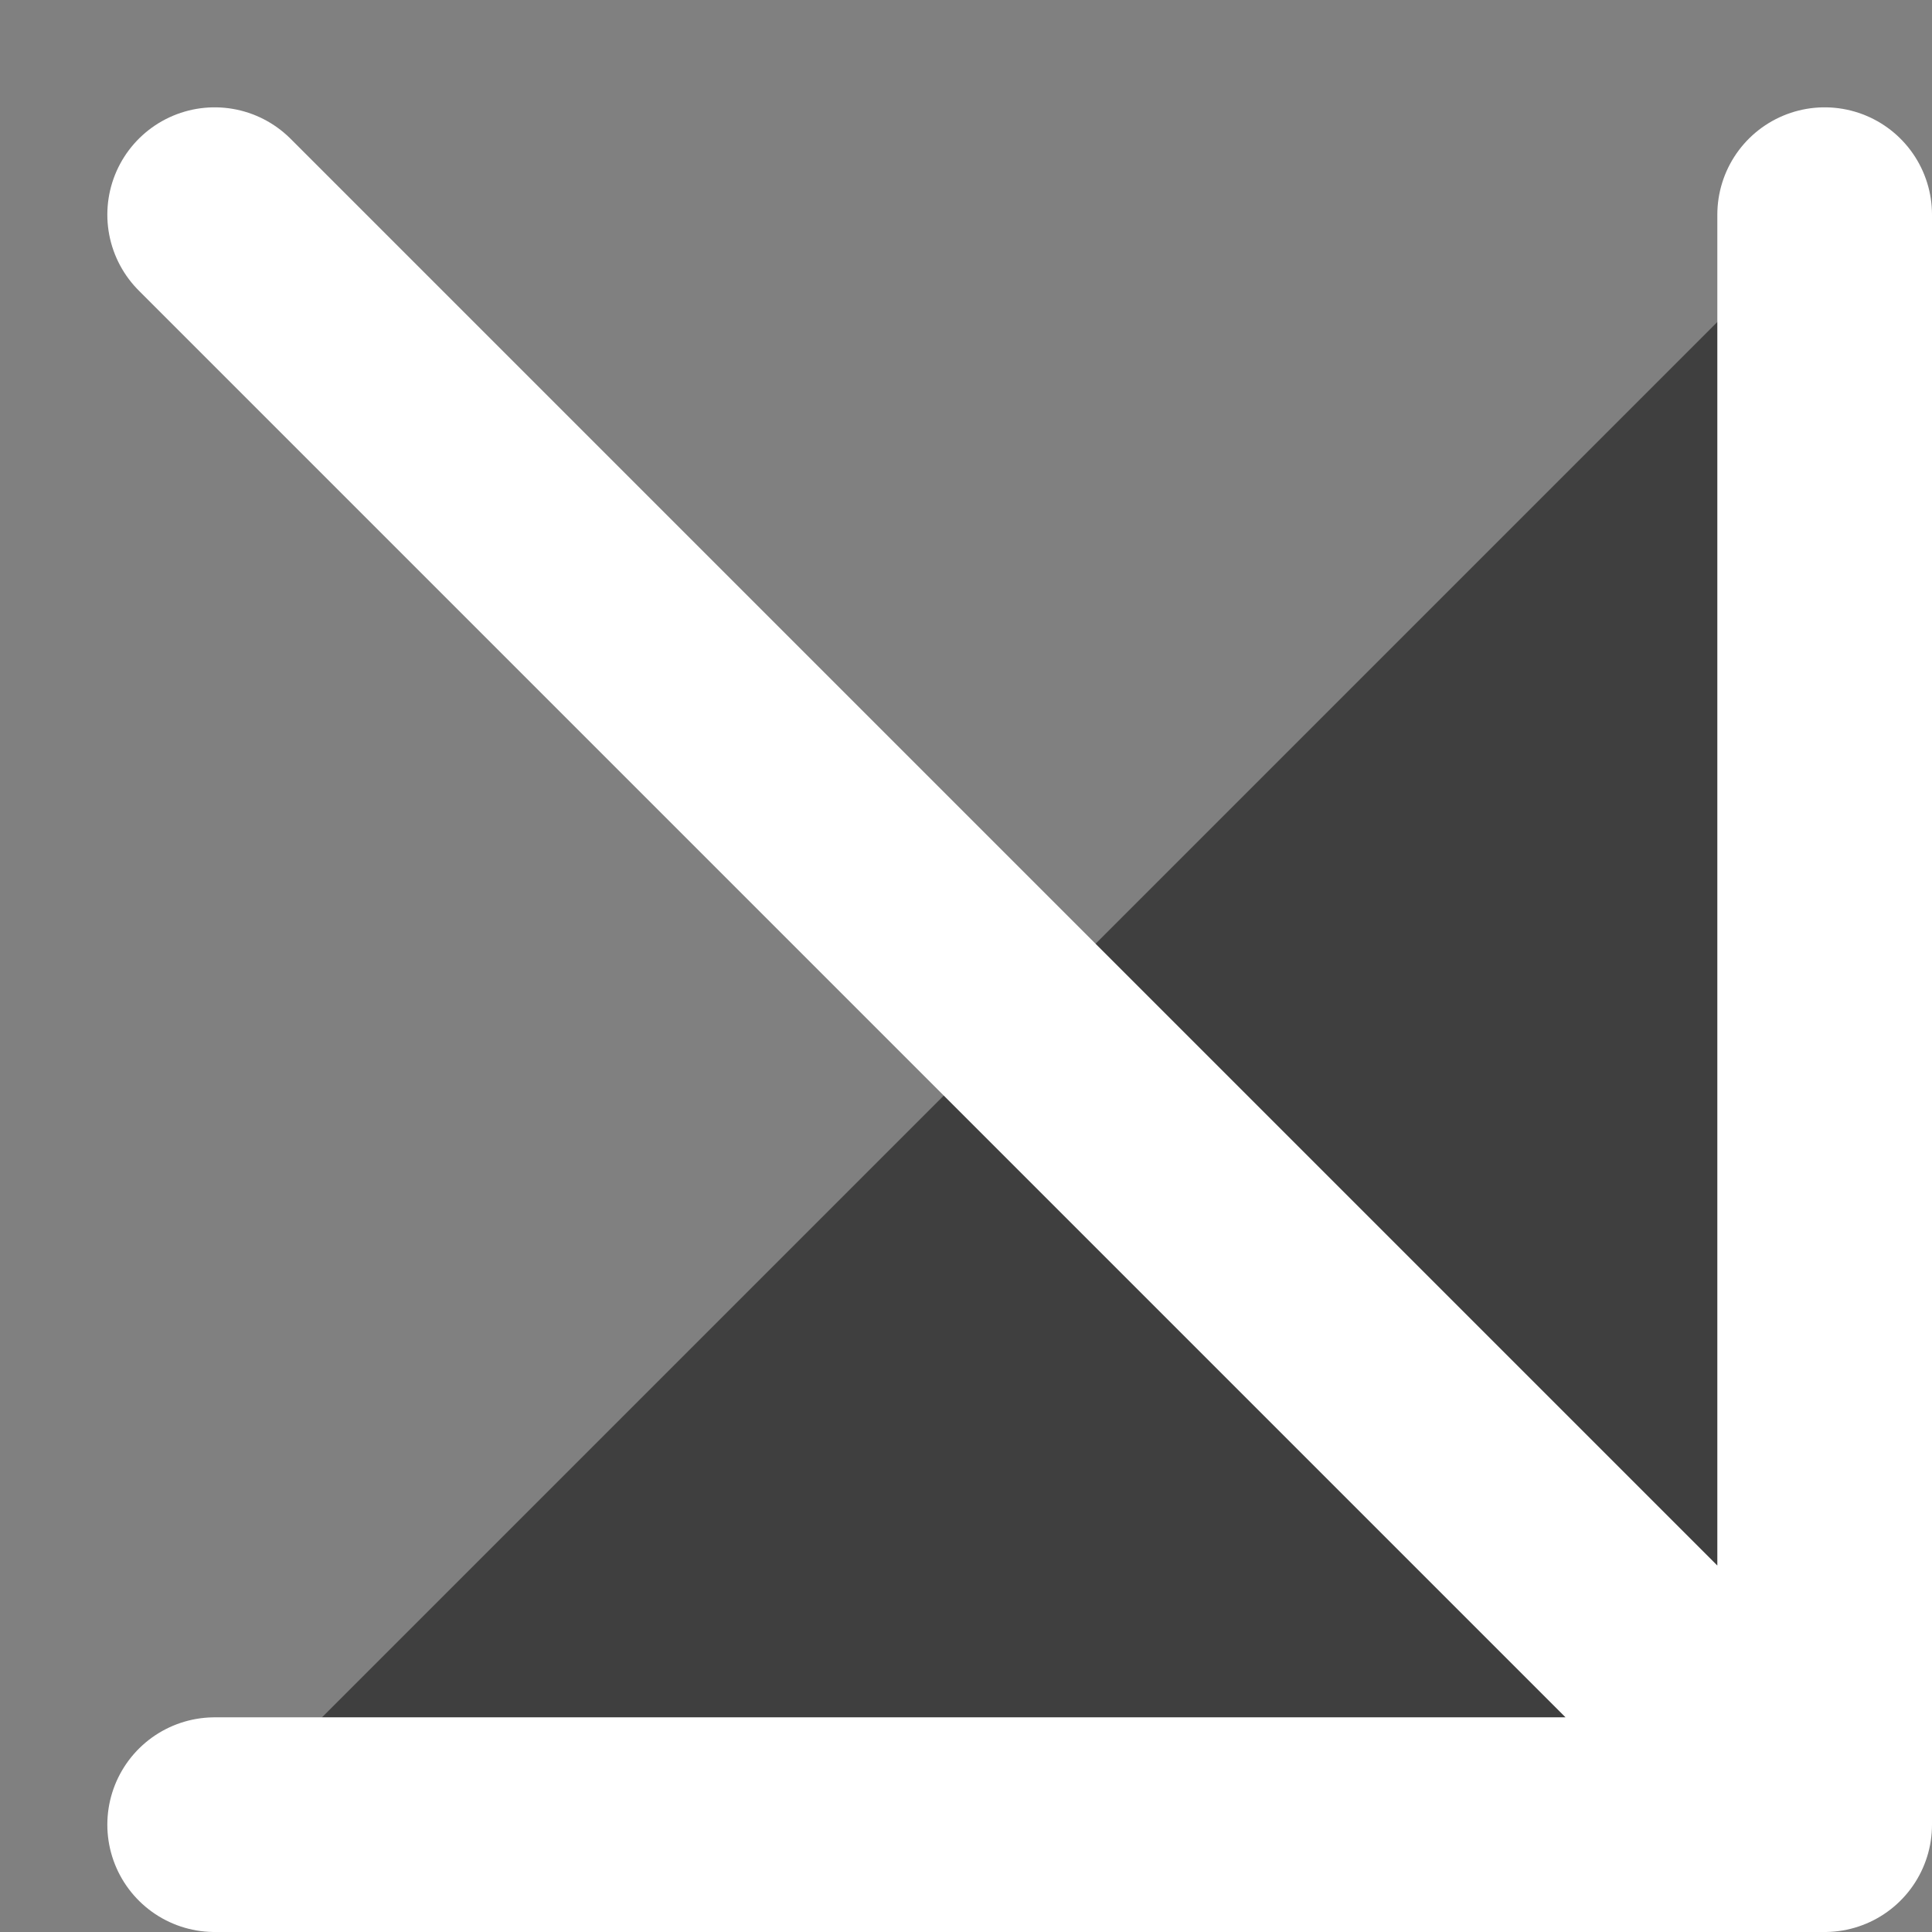
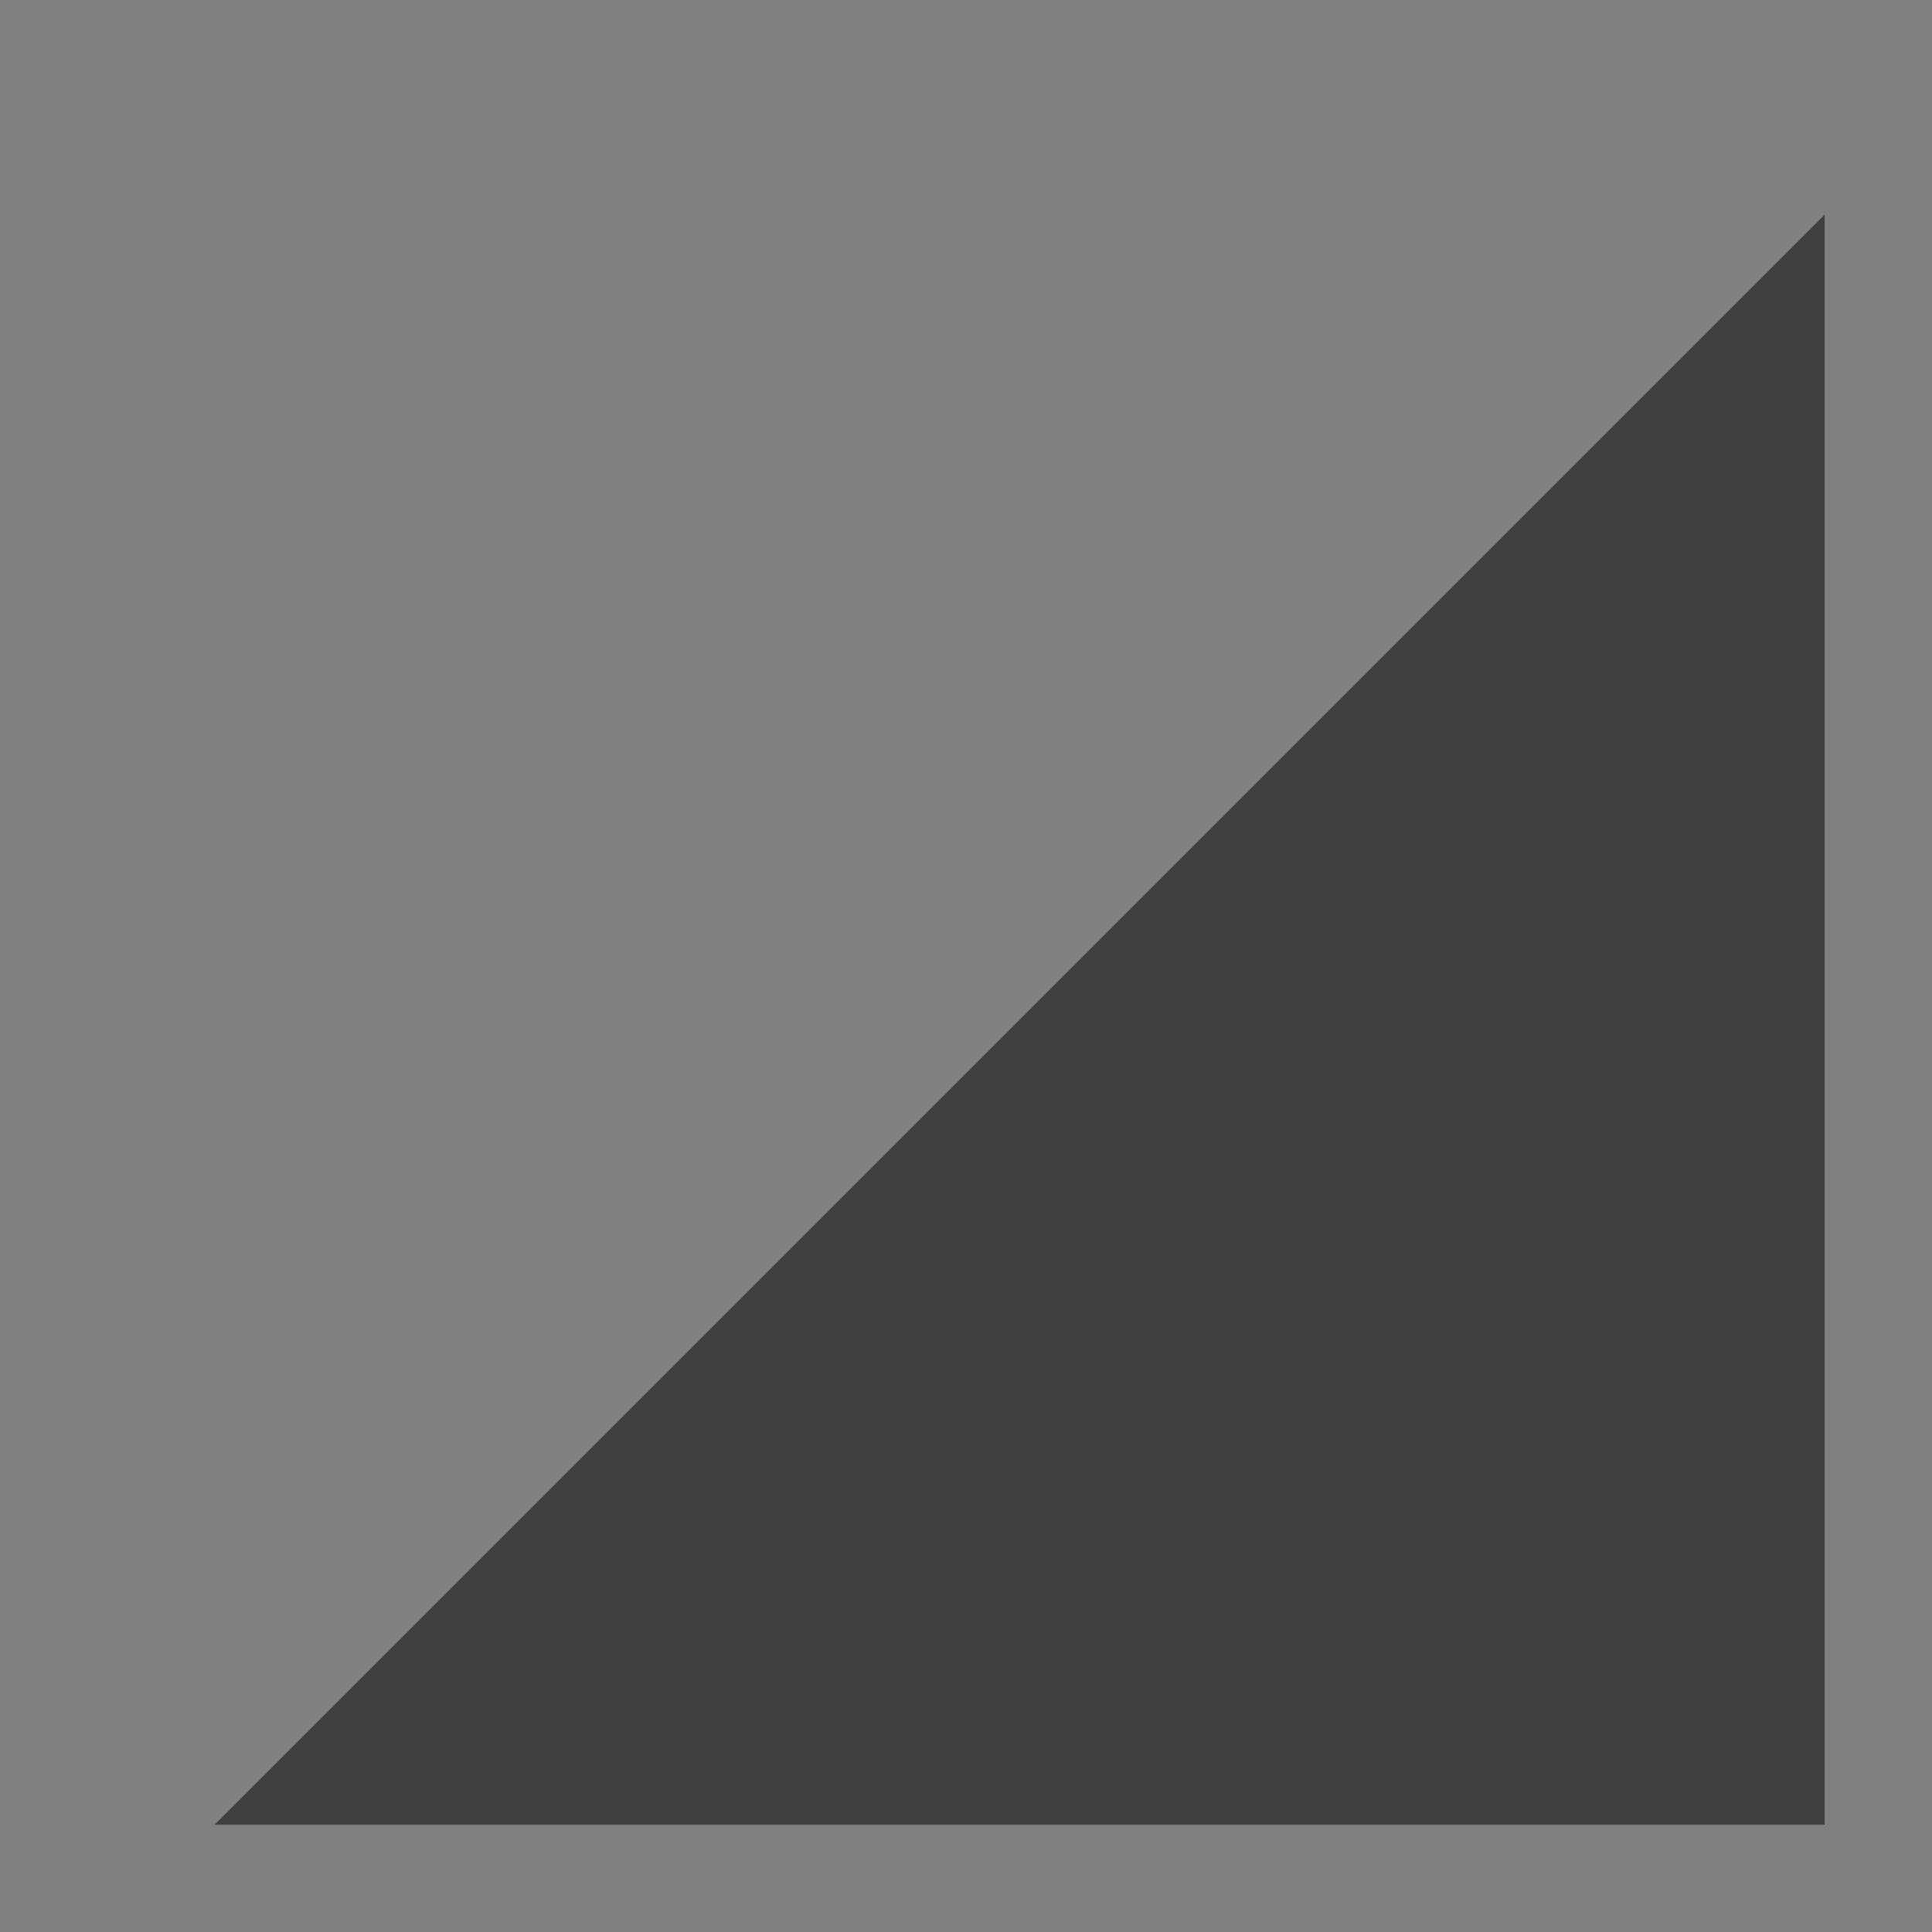
<svg xmlns="http://www.w3.org/2000/svg" fill="none" height="100%" overflow="visible" preserveAspectRatio="none" style="display: block;" viewBox="0 0 9 9" width="100%">
  <rect x="0" y="0" width="9" height="9" fill="#808080" stroke="none" />
  <g id="Icon">
    <path d="M8.5 1V8.5H1" fill="#2A2A2A" fill-opacity="0.76" />
-     <path d="M1 1L8.5 8.5M8.5 8.5V1M8.5 8.5H1" stroke="white" stroke-linecap="round" />
  </g>
</svg>